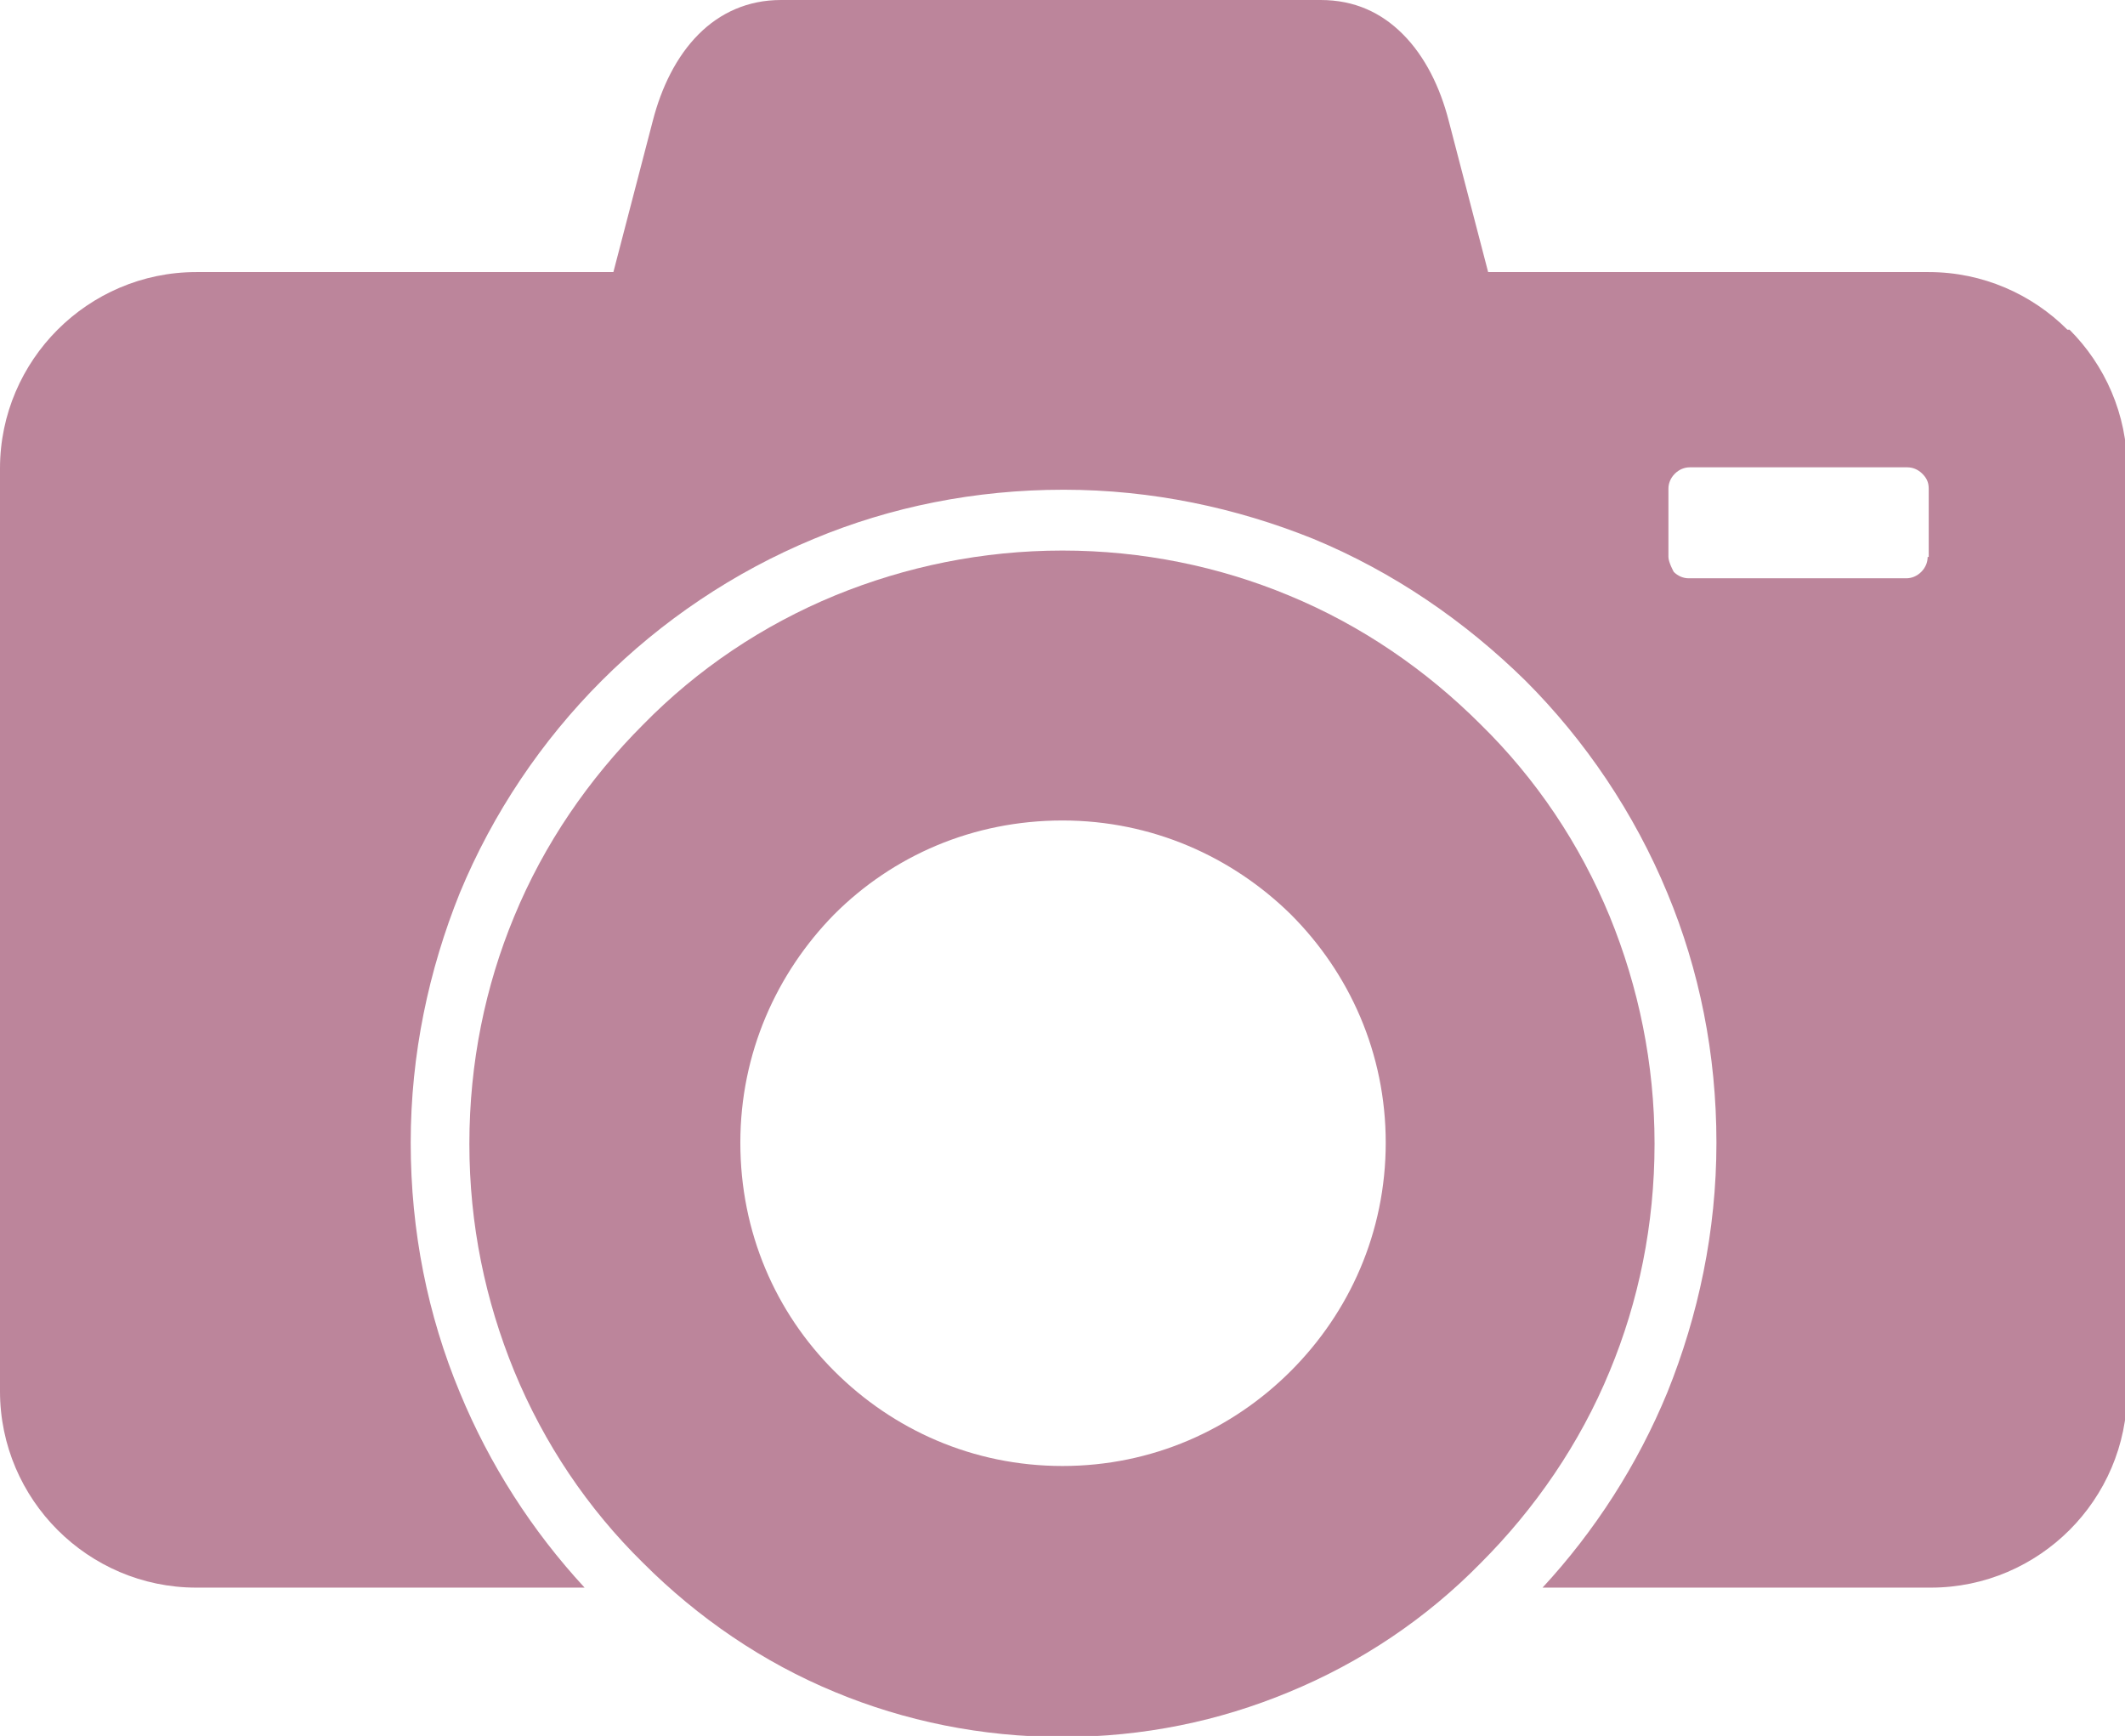
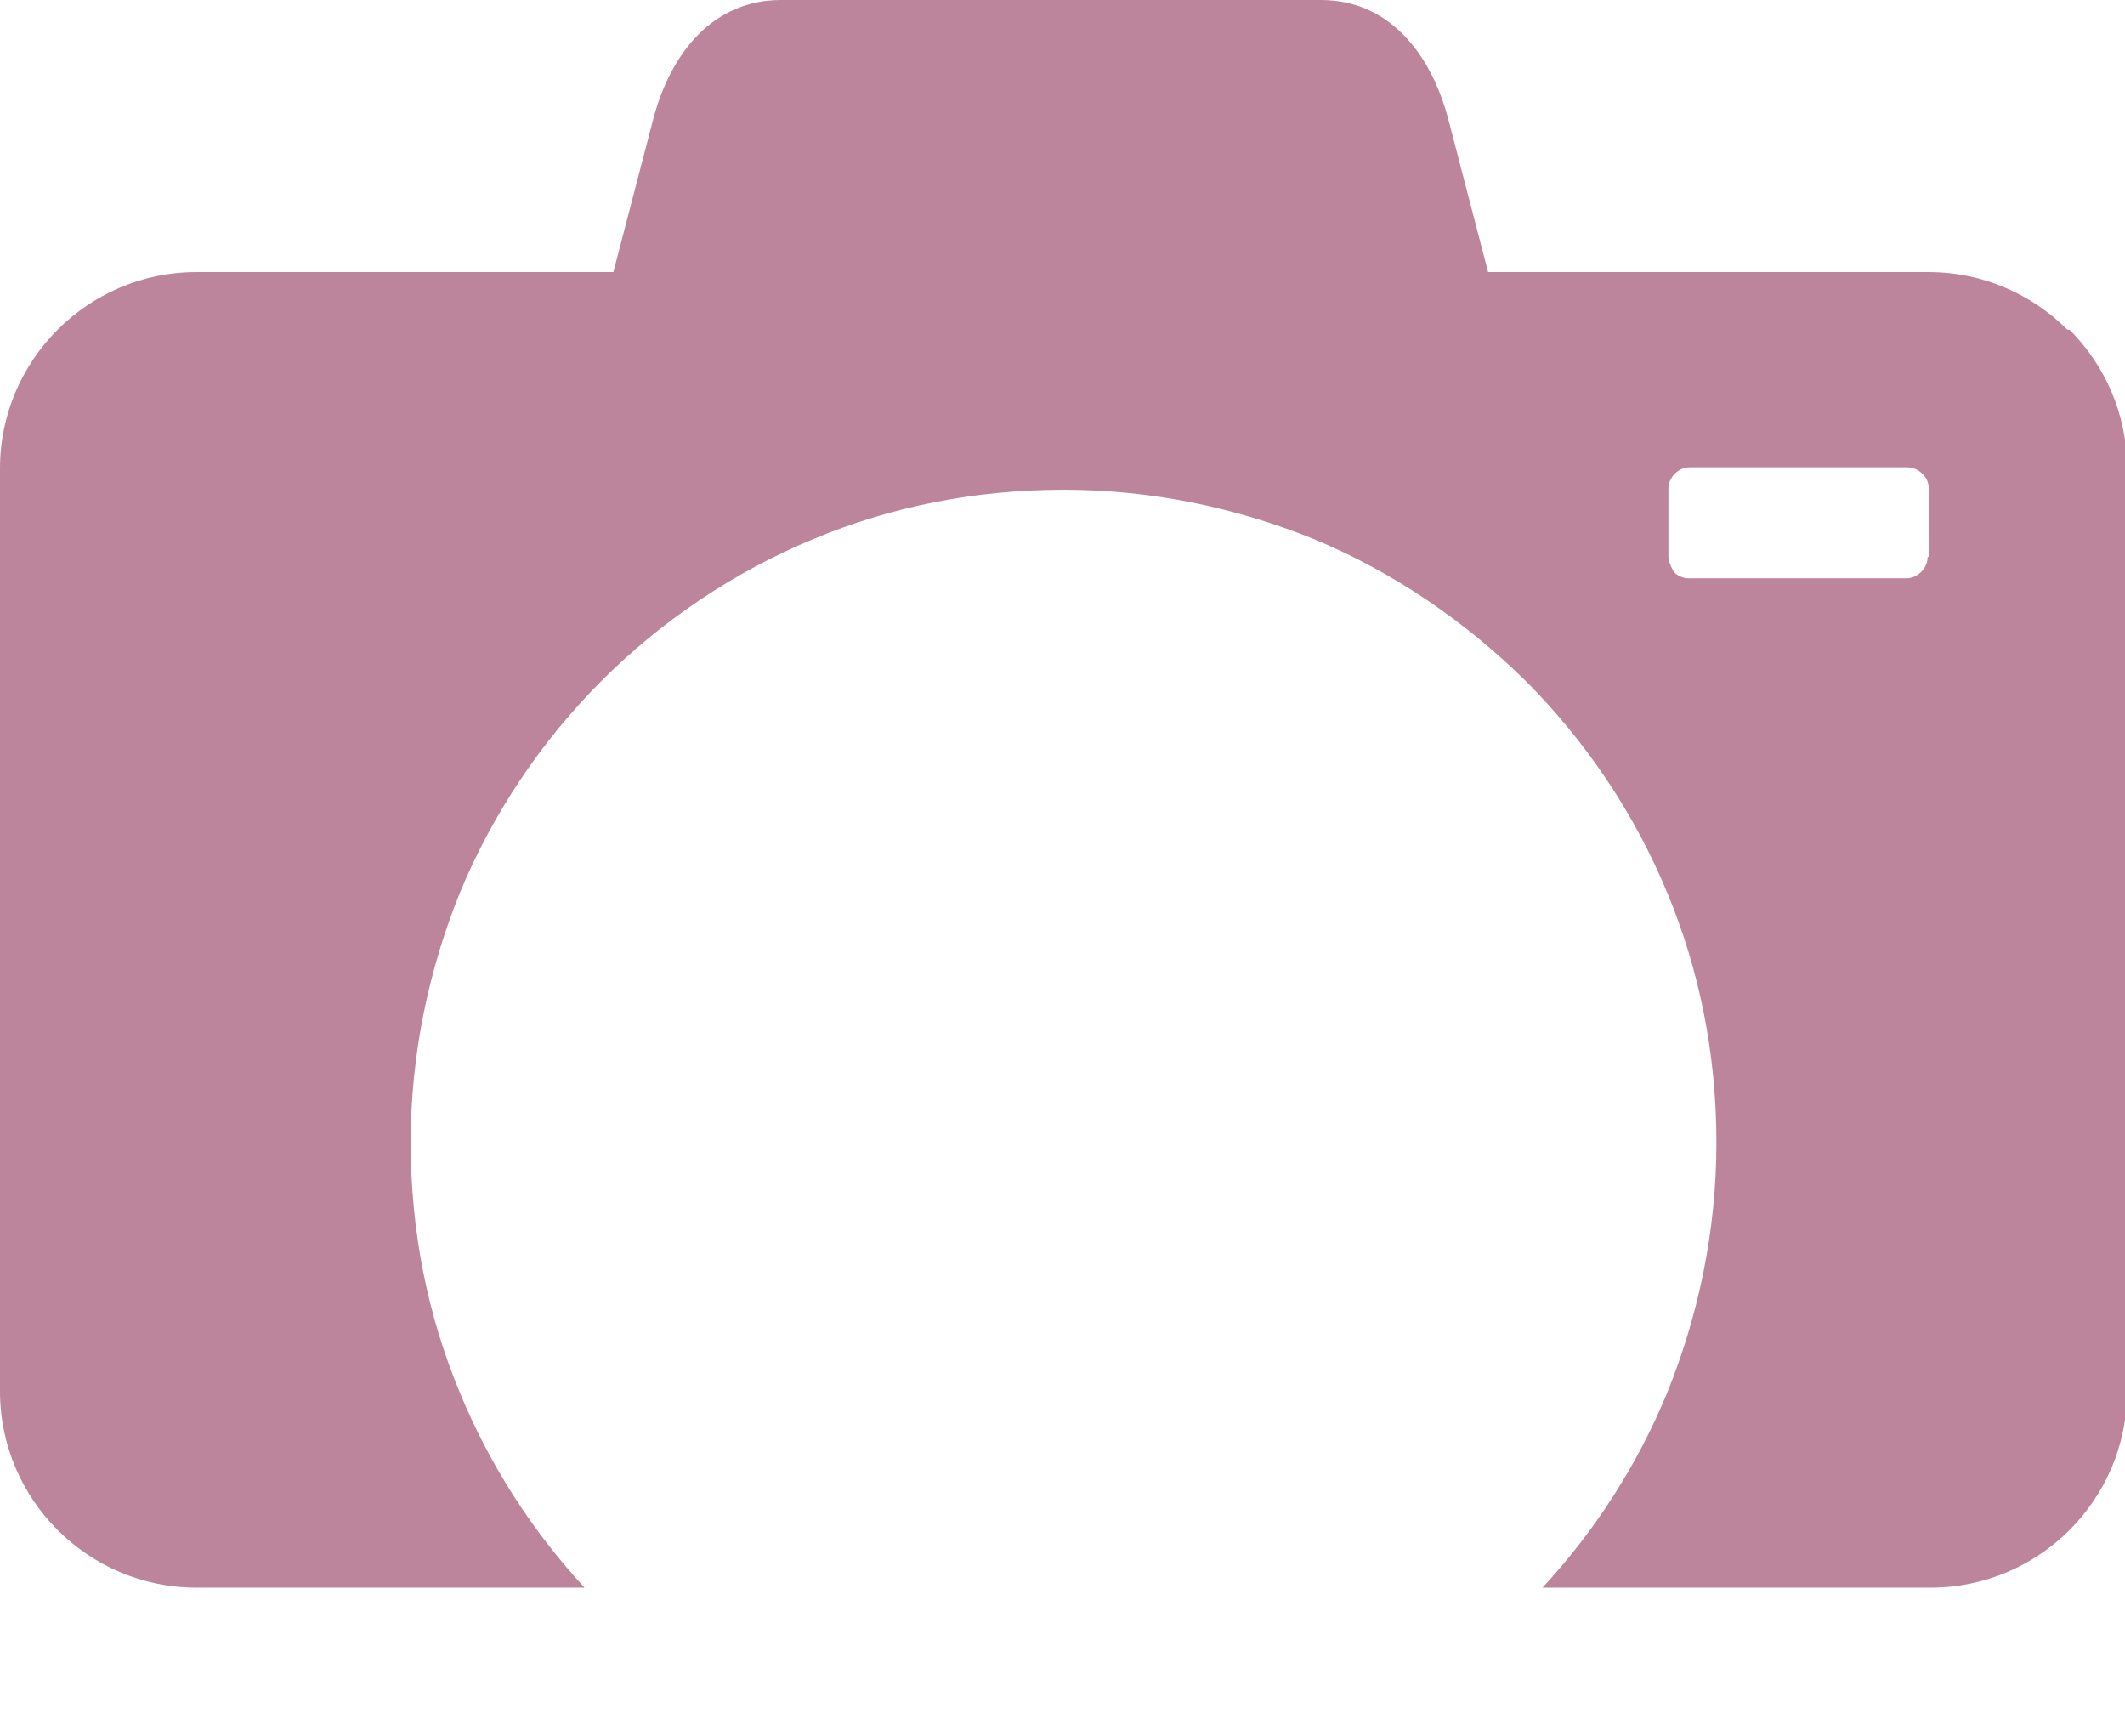
<svg xmlns="http://www.w3.org/2000/svg" id="_レイヤー_2" width="19.92" height="16.27" viewBox="0 0 19.92 16.27">
  <defs>
    <style>.cls-1{fill:#bc859b;fill-rule:evenodd;}</style>
  </defs>
  <g id="_レイヤー_1-2">
-     <path class="cls-1" d="M15.51,10.72c0-.75-.15-1.47-.42-2.13-.28-.68-.69-1.29-1.21-1.8-.51-.51-1.12-.93-1.8-1.21-.65-.27-1.37-.42-2.12-.42s-1.47.15-2.13.42c-.68.28-1.29.69-1.8,1.21-.51.51-.93,1.12-1.21,1.8-.27.65-.42,1.37-.42,2.13s.15,1.47.42,2.13c.28.68.69,1.29,1.21,1.8.51.51,1.12.93,1.8,1.21.65.27,1.37.42,2.13.42s1.47-.15,2.12-.42c.68-.28,1.29-.69,1.8-1.21.51-.51.93-1.12,1.21-1.8.27-.65.42-1.37.42-2.13ZM12.1,12.85c-.55.55-1.3.89-2.14.89s-1.59-.34-2.14-.89c-.55-.55-.88-1.3-.88-2.14s.34-1.59.88-2.14c.55-.55,1.3-.88,2.14-.88s1.59.34,2.14.88c.55.55.89,1.3.89,2.14s-.34,1.59-.89,2.14Z" />
    <path class="cls-1" d="M19.38,3.09c-.33-.33-.79-.54-1.3-.54h-4.13l-.37-1.42c-.08-.31-.22-.6-.43-.81-.2-.2-.45-.32-.77-.32h-5.06c-.31,0-.57.12-.77.32h0c-.21.21-.35.5-.43.81l-.37,1.42H1.84c-.51,0-.97.21-1.3.54-.33.33-.54.79-.54,1.3v8.65c0,.51.21.97.54,1.3.33.33.79.54,1.3.54h3.64c-.49-.53-.89-1.15-1.17-1.83-.3-.72-.46-1.51-.46-2.34s.17-1.62.46-2.34c.31-.75.77-1.43,1.33-1.99.56-.56,1.24-1.02,1.99-1.33.72-.3,1.51-.46,2.34-.46s1.62.17,2.34.46c.75.31,1.42.77,1.99,1.33.56.56,1.02,1.24,1.33,1.99.3.72.46,1.51.46,2.34s-.17,1.62-.46,2.34c-.28.68-.68,1.3-1.17,1.83h3.64c.51,0,.97-.21,1.3-.54.33-.33.54-.79.54-1.3V4.39c0-.51-.21-.97-.54-1.3ZM18.07,5.22c0,.05-.02.1-.06.14s-.09.06-.14.06h-2.04c-.05,0-.1-.02-.14-.06h0s-.05-.09-.05-.14v-.64c0-.05.02-.1.06-.14.04-.04.09-.06.14-.06h2.04c.05,0,.1.02.14.06.04.04.06.08.06.14v.64Z" />
  </g>
</svg>